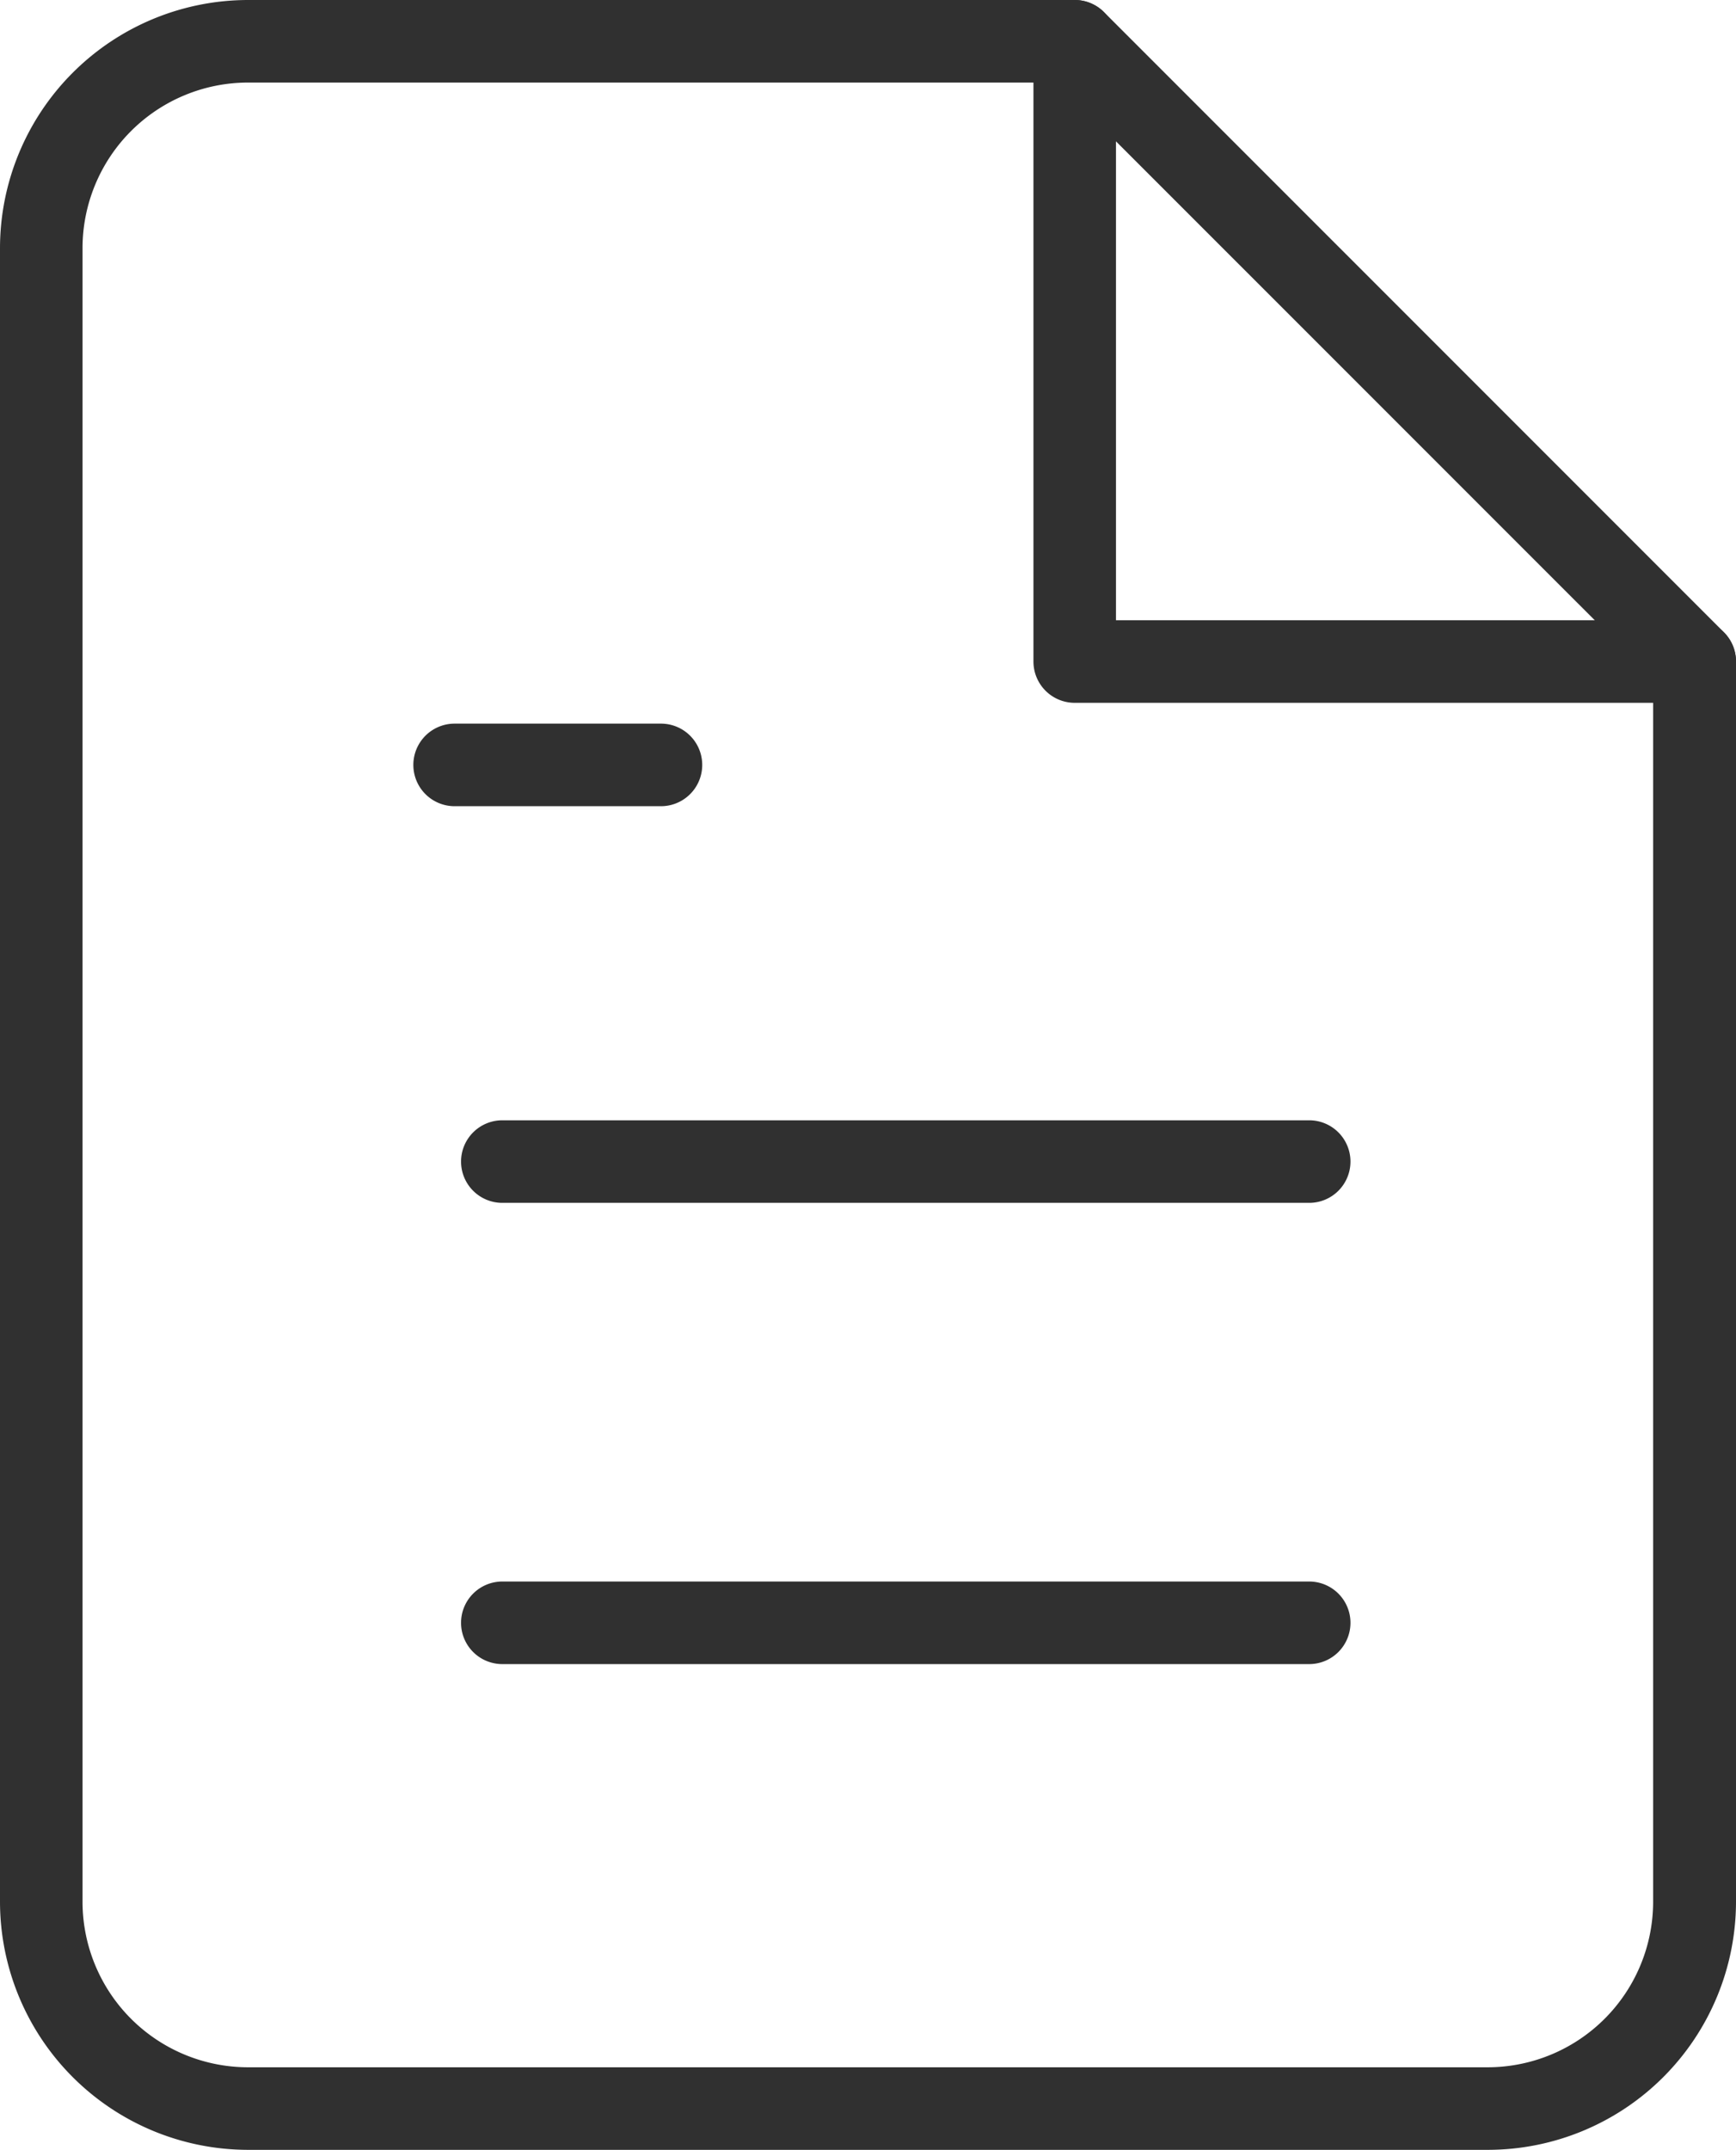
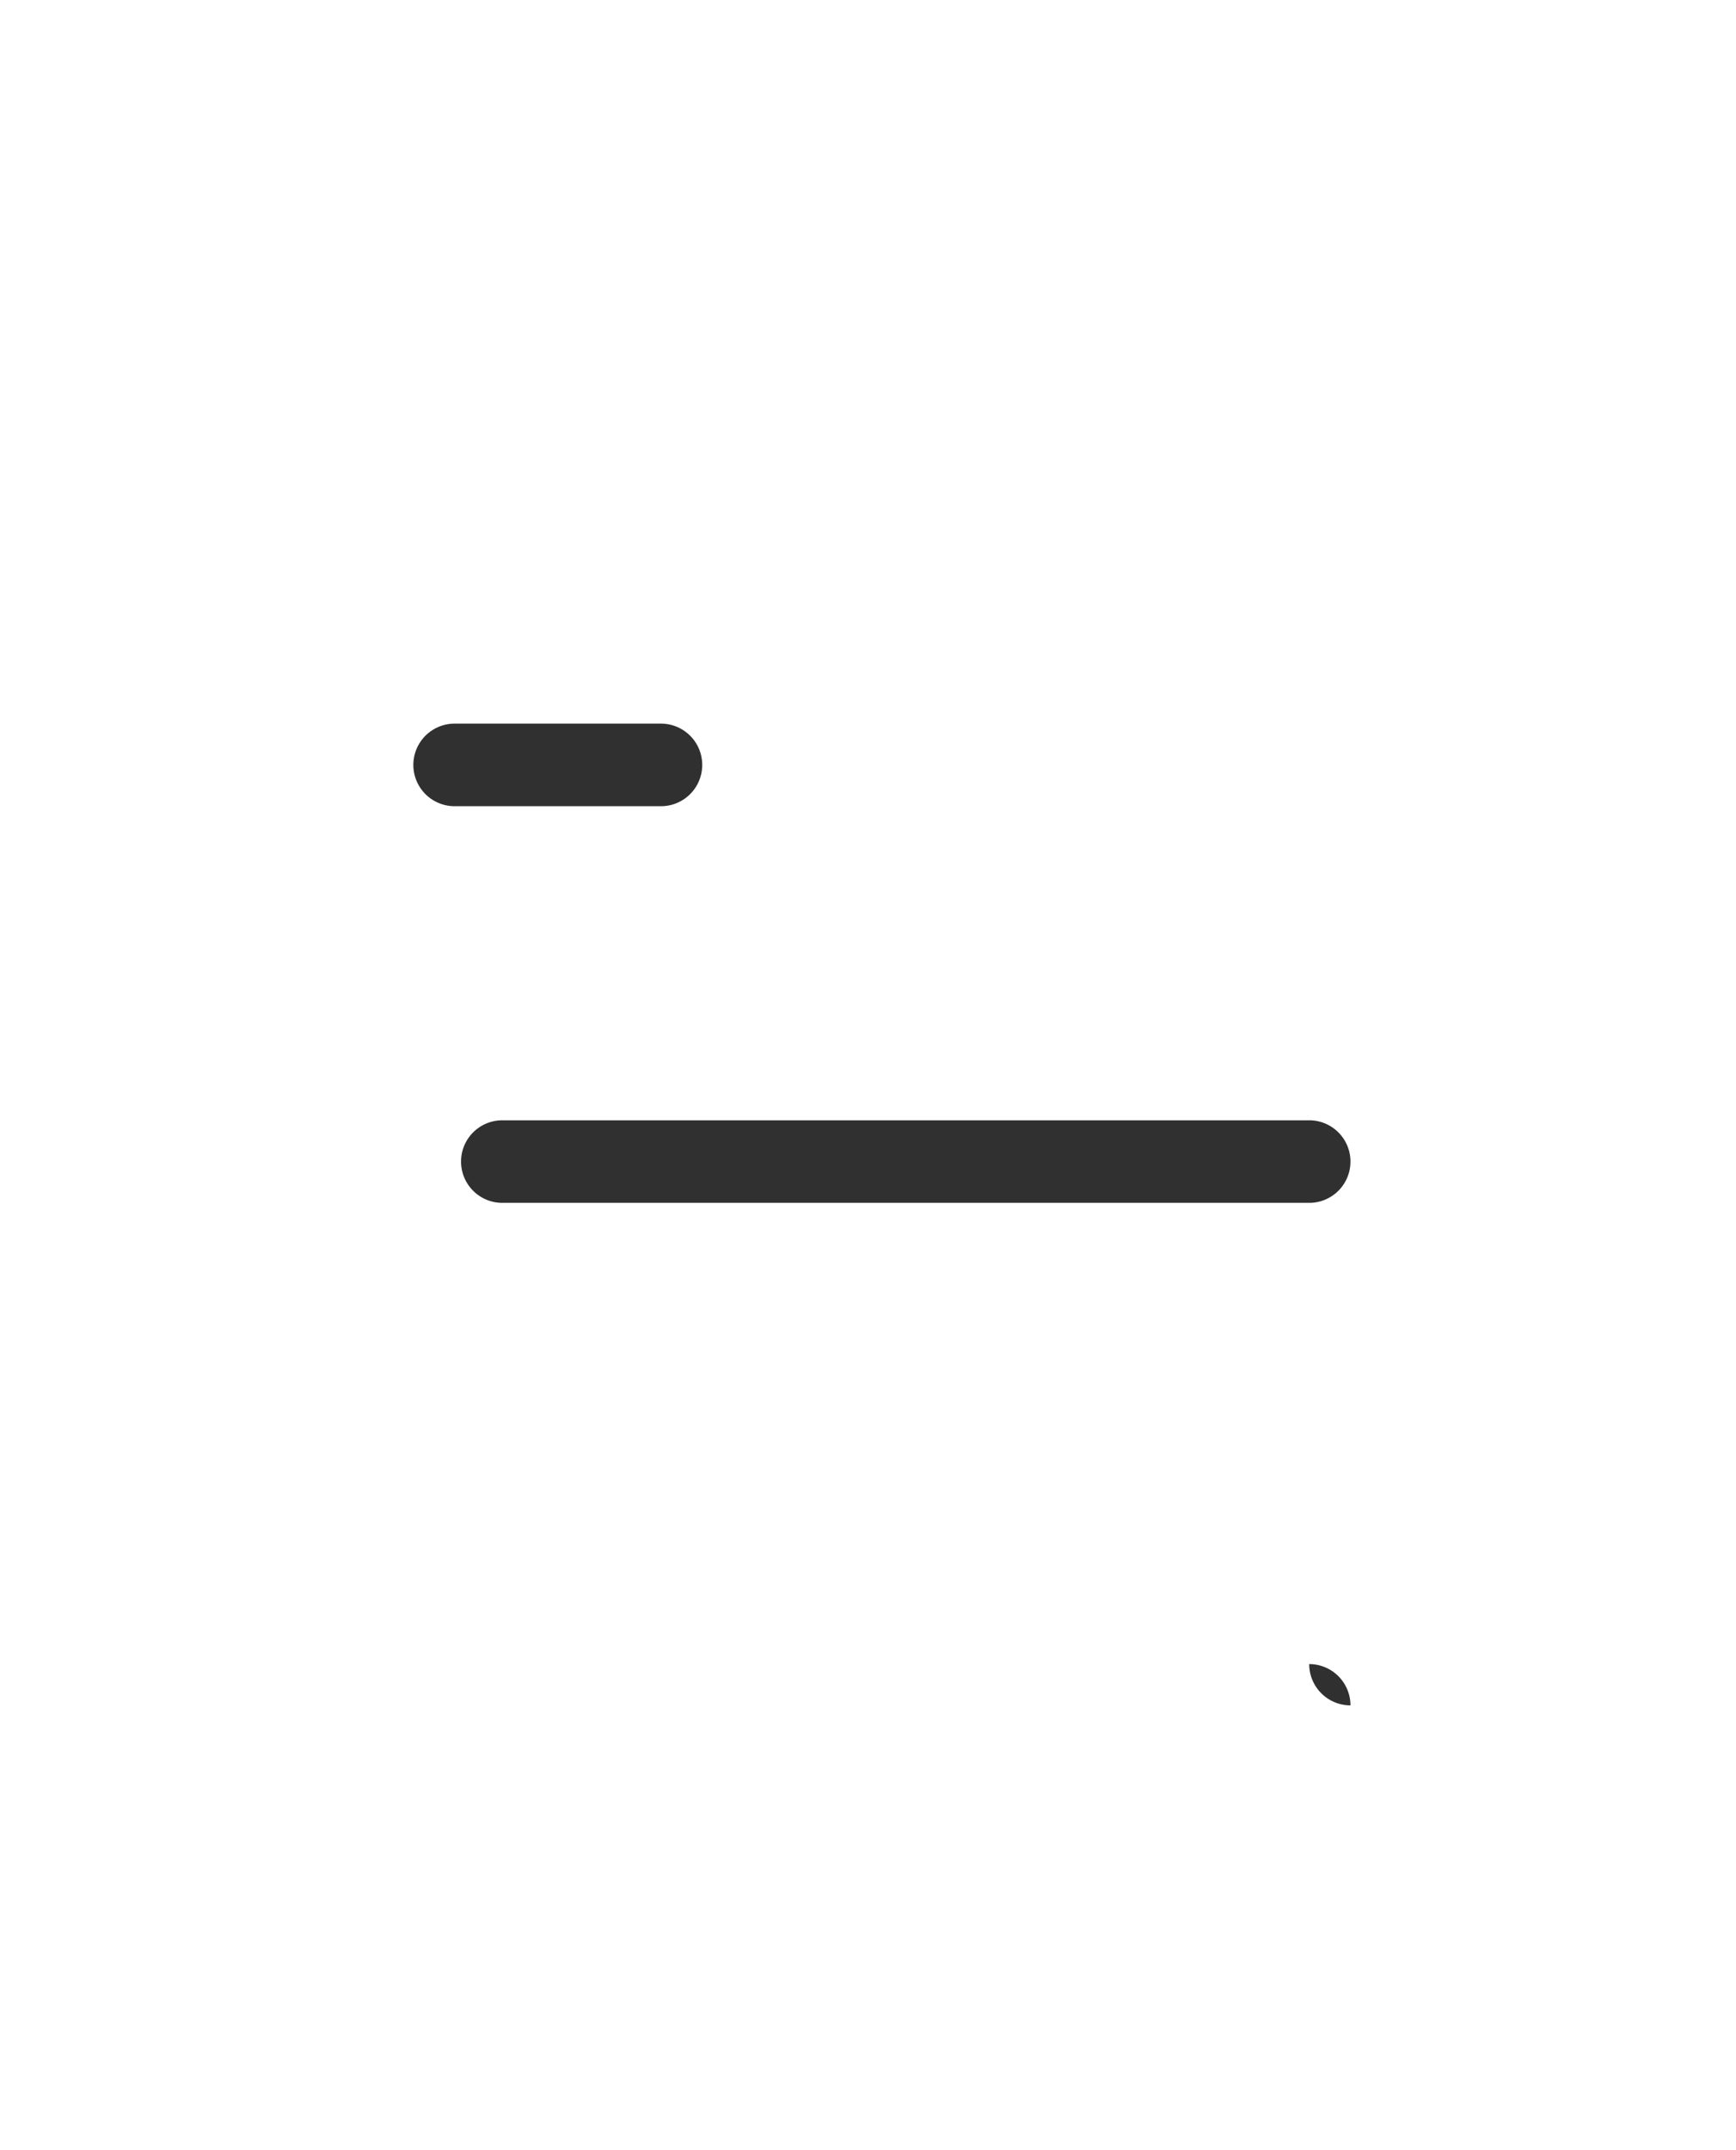
<svg xmlns="http://www.w3.org/2000/svg" width="21.033" height="26.041" viewBox="0 0 21.033 26.041">
  <defs>
    <style>.a{fill:#303030;}</style>
  </defs>
  <g transform="translate(0.5 0.5)">
-     <path class="a" d="M6.5,1.5H16.521a.5.5,0,0,1,.354.146l7.512,7.512a.5.5,0,0,1,.146.354V24.537a3.008,3.008,0,0,1-3,3H6.5a3.008,3.008,0,0,1-3-3V4.5A3.008,3.008,0,0,1,6.5,1.5Zm9.809,1H6.5a2.006,2.006,0,0,0-2,2V24.537a2.006,2.006,0,0,0,2,2H21.529a2.006,2.006,0,0,0,2-2V9.719Z" transform="translate(-4 -2)" />
-     <path class="a" d="M21.512,10.012H14a.5.5,0,0,1-.5-.5V2a.5.5,0,0,1,1,0V9.012h7.012a.5.5,0,0,1,0,1Z" transform="translate(-1.479 -2)" />
    <path class="a" d="M9.776.5H0A.5.5,0,0,1-.5,0,.5.5,0,0,1,0-.5H9.776a.5.5,0,0,1,.5.5A.5.5,0,0,1,9.776.5Z" transform="translate(5.586 13.568)" />
-     <path class="a" d="M9.776.5H0A.5.5,0,0,1-.5,0,.5.5,0,0,1,0-.5H9.776a.5.5,0,0,1,.5.5A.5.5,0,0,1,9.776.5Z" transform="translate(5.586 19.154)" />
+     <path class="a" d="M9.776.5H0H9.776a.5.5,0,0,1,.5.5A.5.5,0,0,1,9.776.5Z" transform="translate(5.586 19.154)" />
    <path class="a" d="M10.5,9.5H8a.5.5,0,0,1,0-1h2.5a.5.5,0,0,1,0,1Z" transform="translate(-2.992 -0.236)" />
  </g>
</svg>